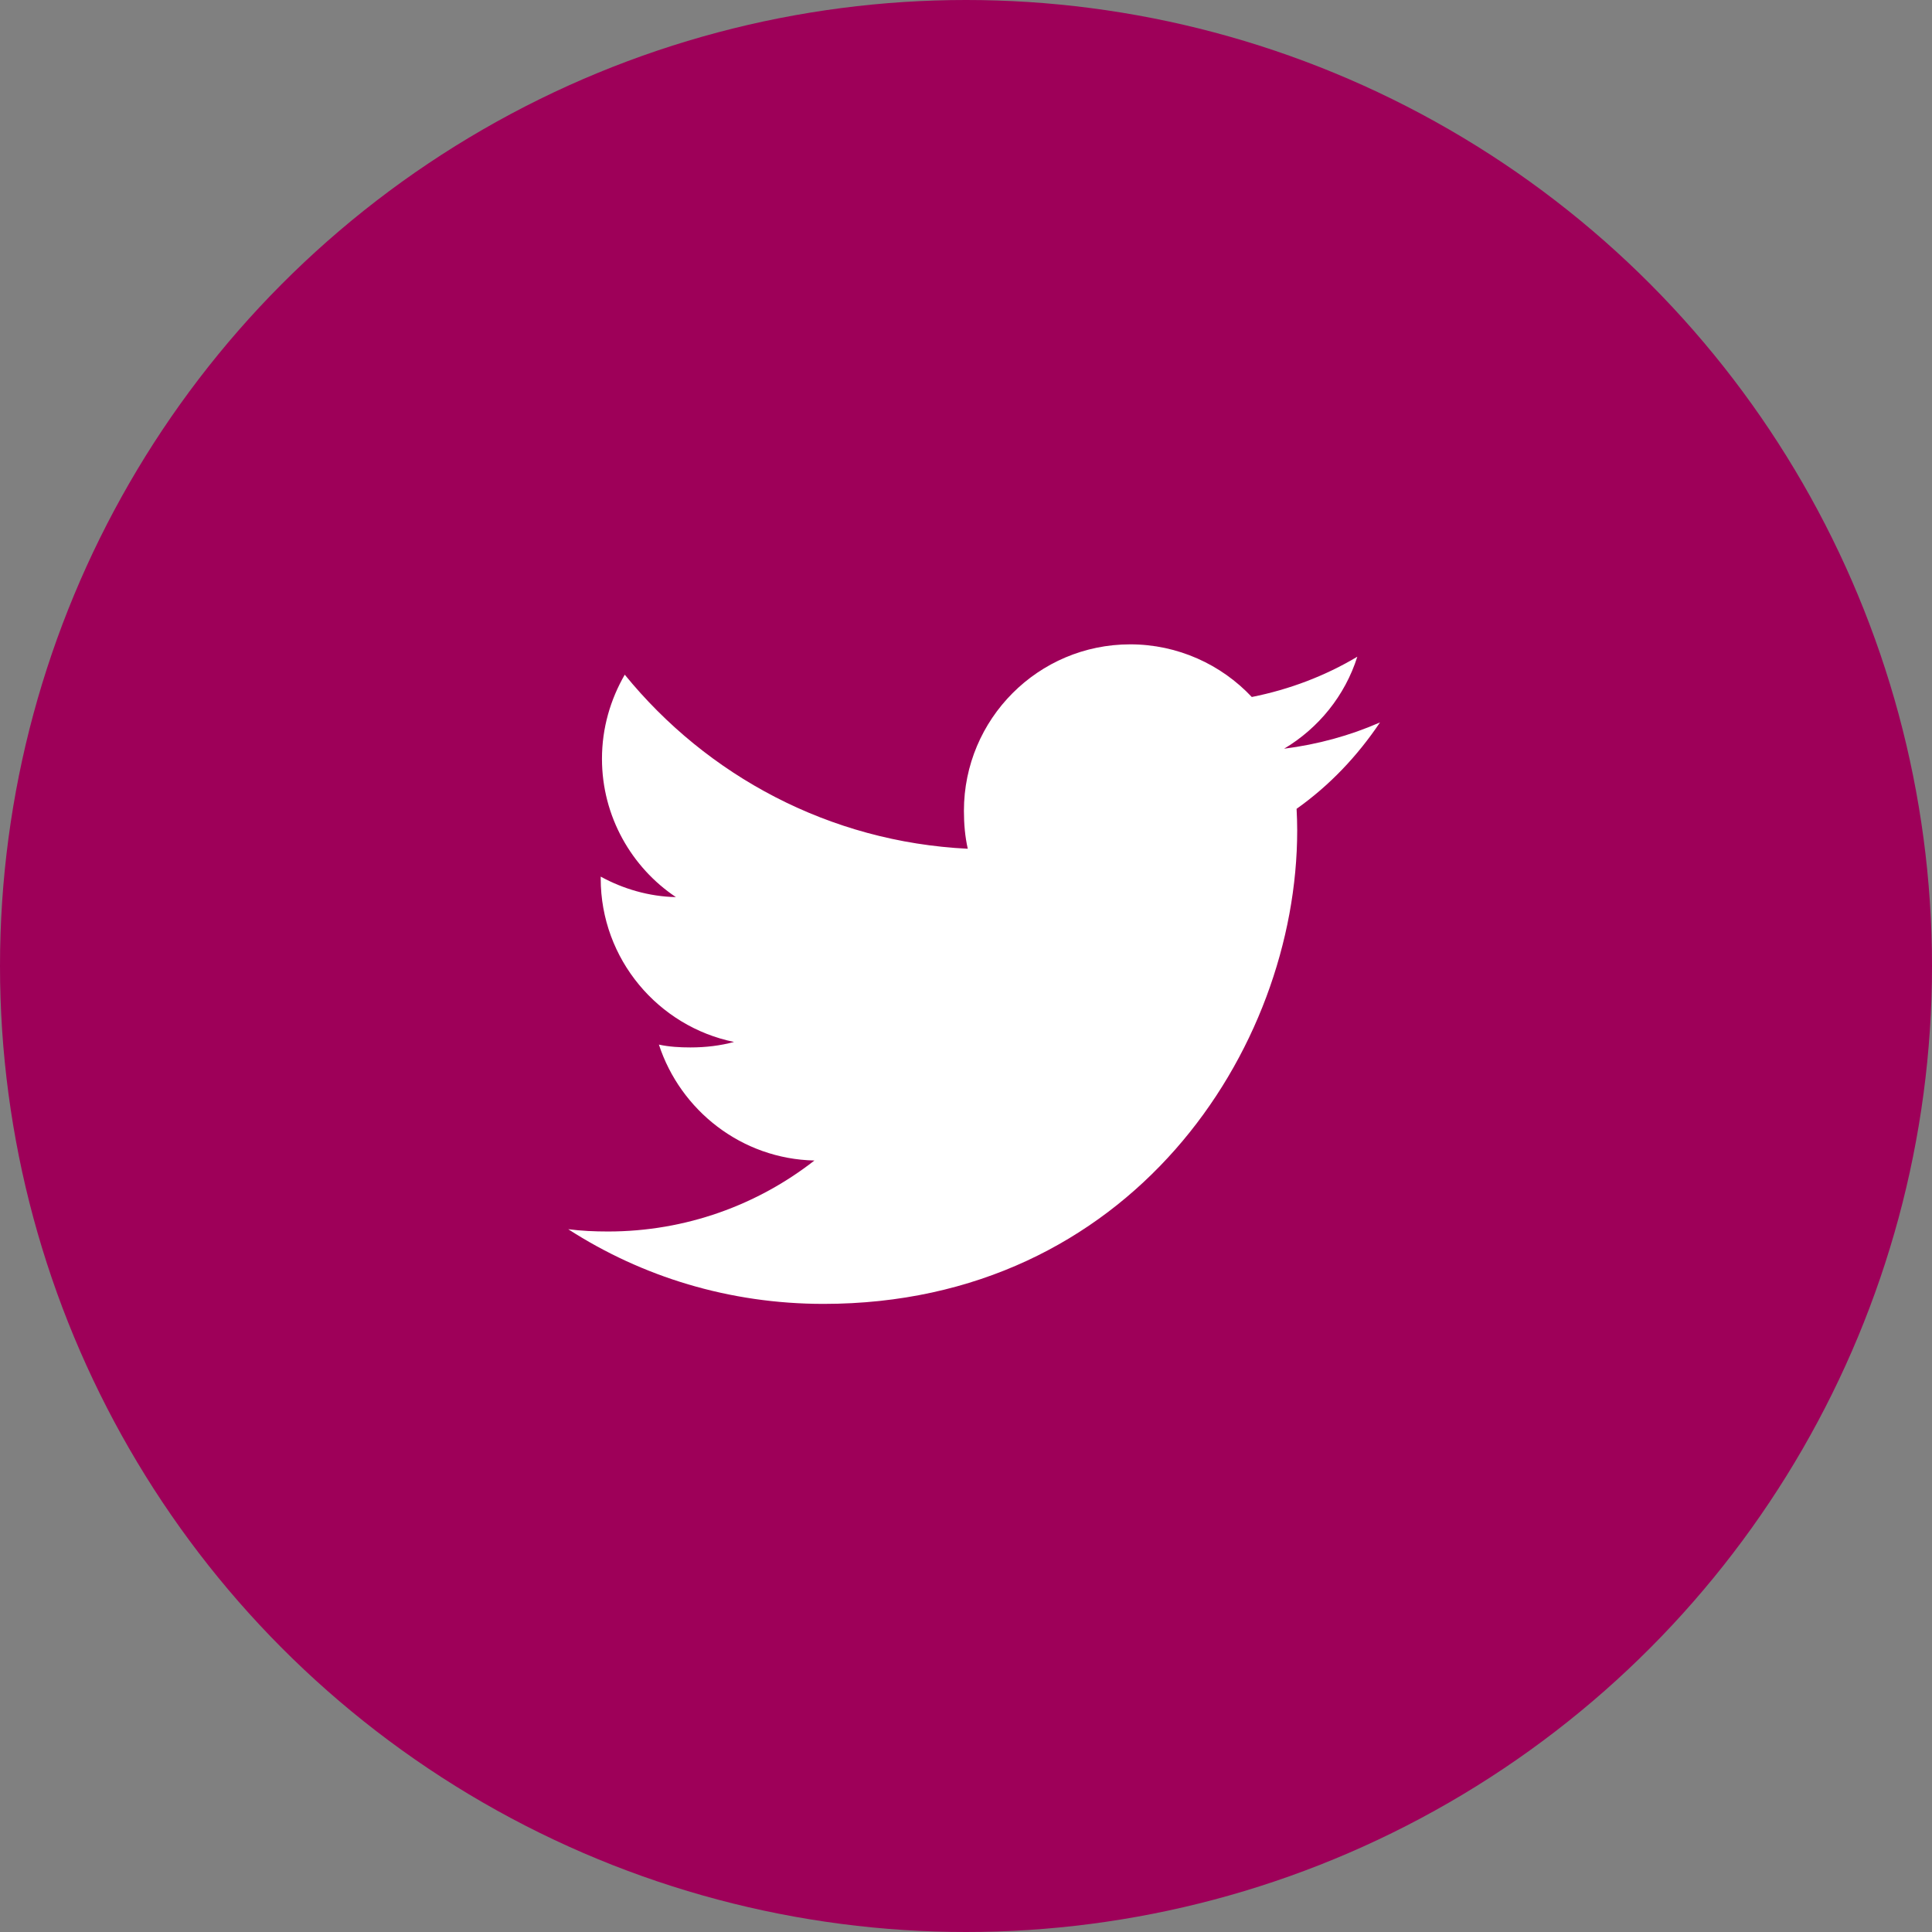
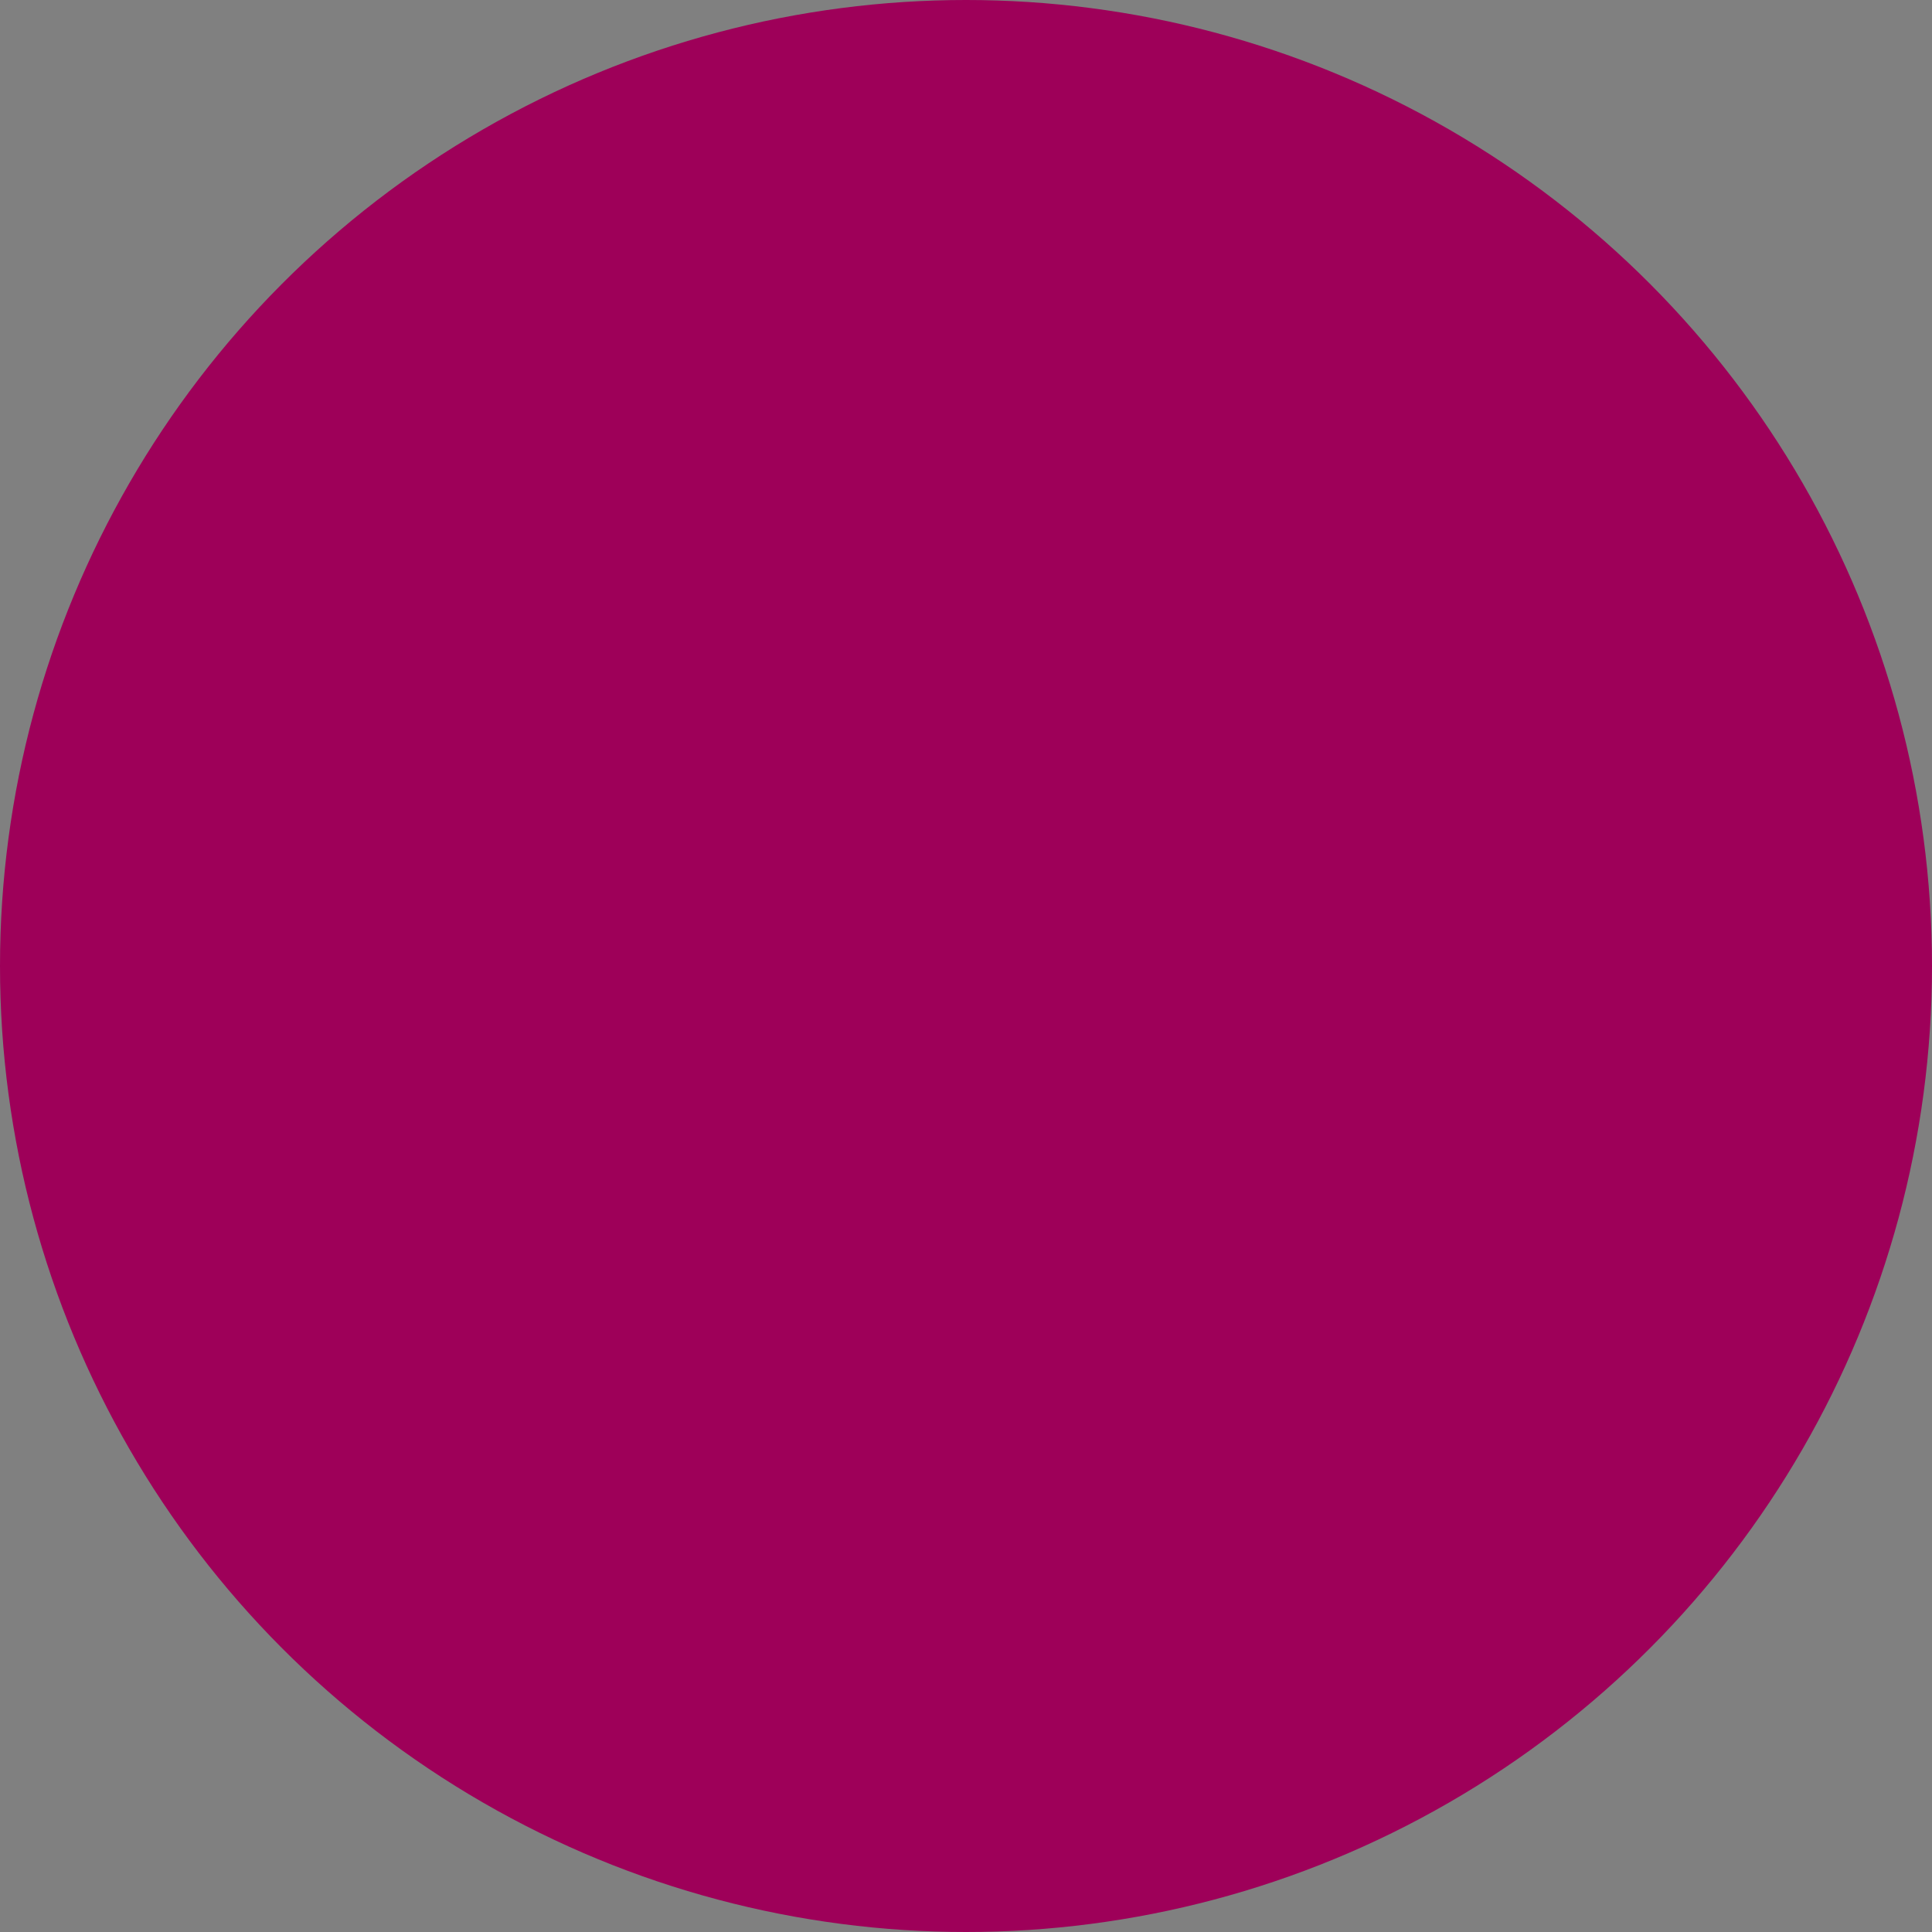
<svg xmlns="http://www.w3.org/2000/svg" width="119" height="119" viewBox="0 0 119 119" fill="none">
  <rect x="0" y="0" width="119" height="119" fill="#808080" stroke="none" />
  <circle cx="59.5" cy="59.5" r="59.5" fill="#9E0059" />
  <g clip-path="url(#clip0_785_4)">
-     <path d="M85 44.497C83.141 45.312 81.159 45.853 79.094 46.116C81.219 44.847 82.841 42.853 83.603 40.45C81.622 41.631 79.434 42.466 77.103 42.931C75.222 40.928 72.541 39.688 69.616 39.688C63.941 39.688 59.372 44.294 59.372 49.941C59.372 50.753 59.441 51.534 59.609 52.278C51.087 51.862 43.547 47.778 38.481 41.556C37.597 43.091 37.078 44.847 37.078 46.737C37.078 50.288 38.906 53.434 41.631 55.256C39.984 55.225 38.369 54.747 37 53.994C37 54.025 37 54.066 37 54.106C37 59.087 40.553 63.225 45.212 64.178C44.378 64.406 43.469 64.516 42.525 64.516C41.869 64.516 41.206 64.478 40.584 64.341C41.913 68.4 45.681 71.384 50.163 71.481C46.675 74.209 42.247 75.853 37.453 75.853C36.612 75.853 35.806 75.816 35 75.713C39.541 78.641 44.922 80.312 50.725 80.312C69.588 80.312 79.9 64.688 79.9 51.144C79.9 50.691 79.884 50.253 79.862 49.819C81.897 48.375 83.606 46.572 85 44.497Z" fill="white" />
-   </g>
+     </g>
  <defs>
    <clipPath id="clip0_785_4">
      <rect width="50" height="50" fill="white" transform="translate(35 35)" />
    </clipPath>
  </defs>
</svg>